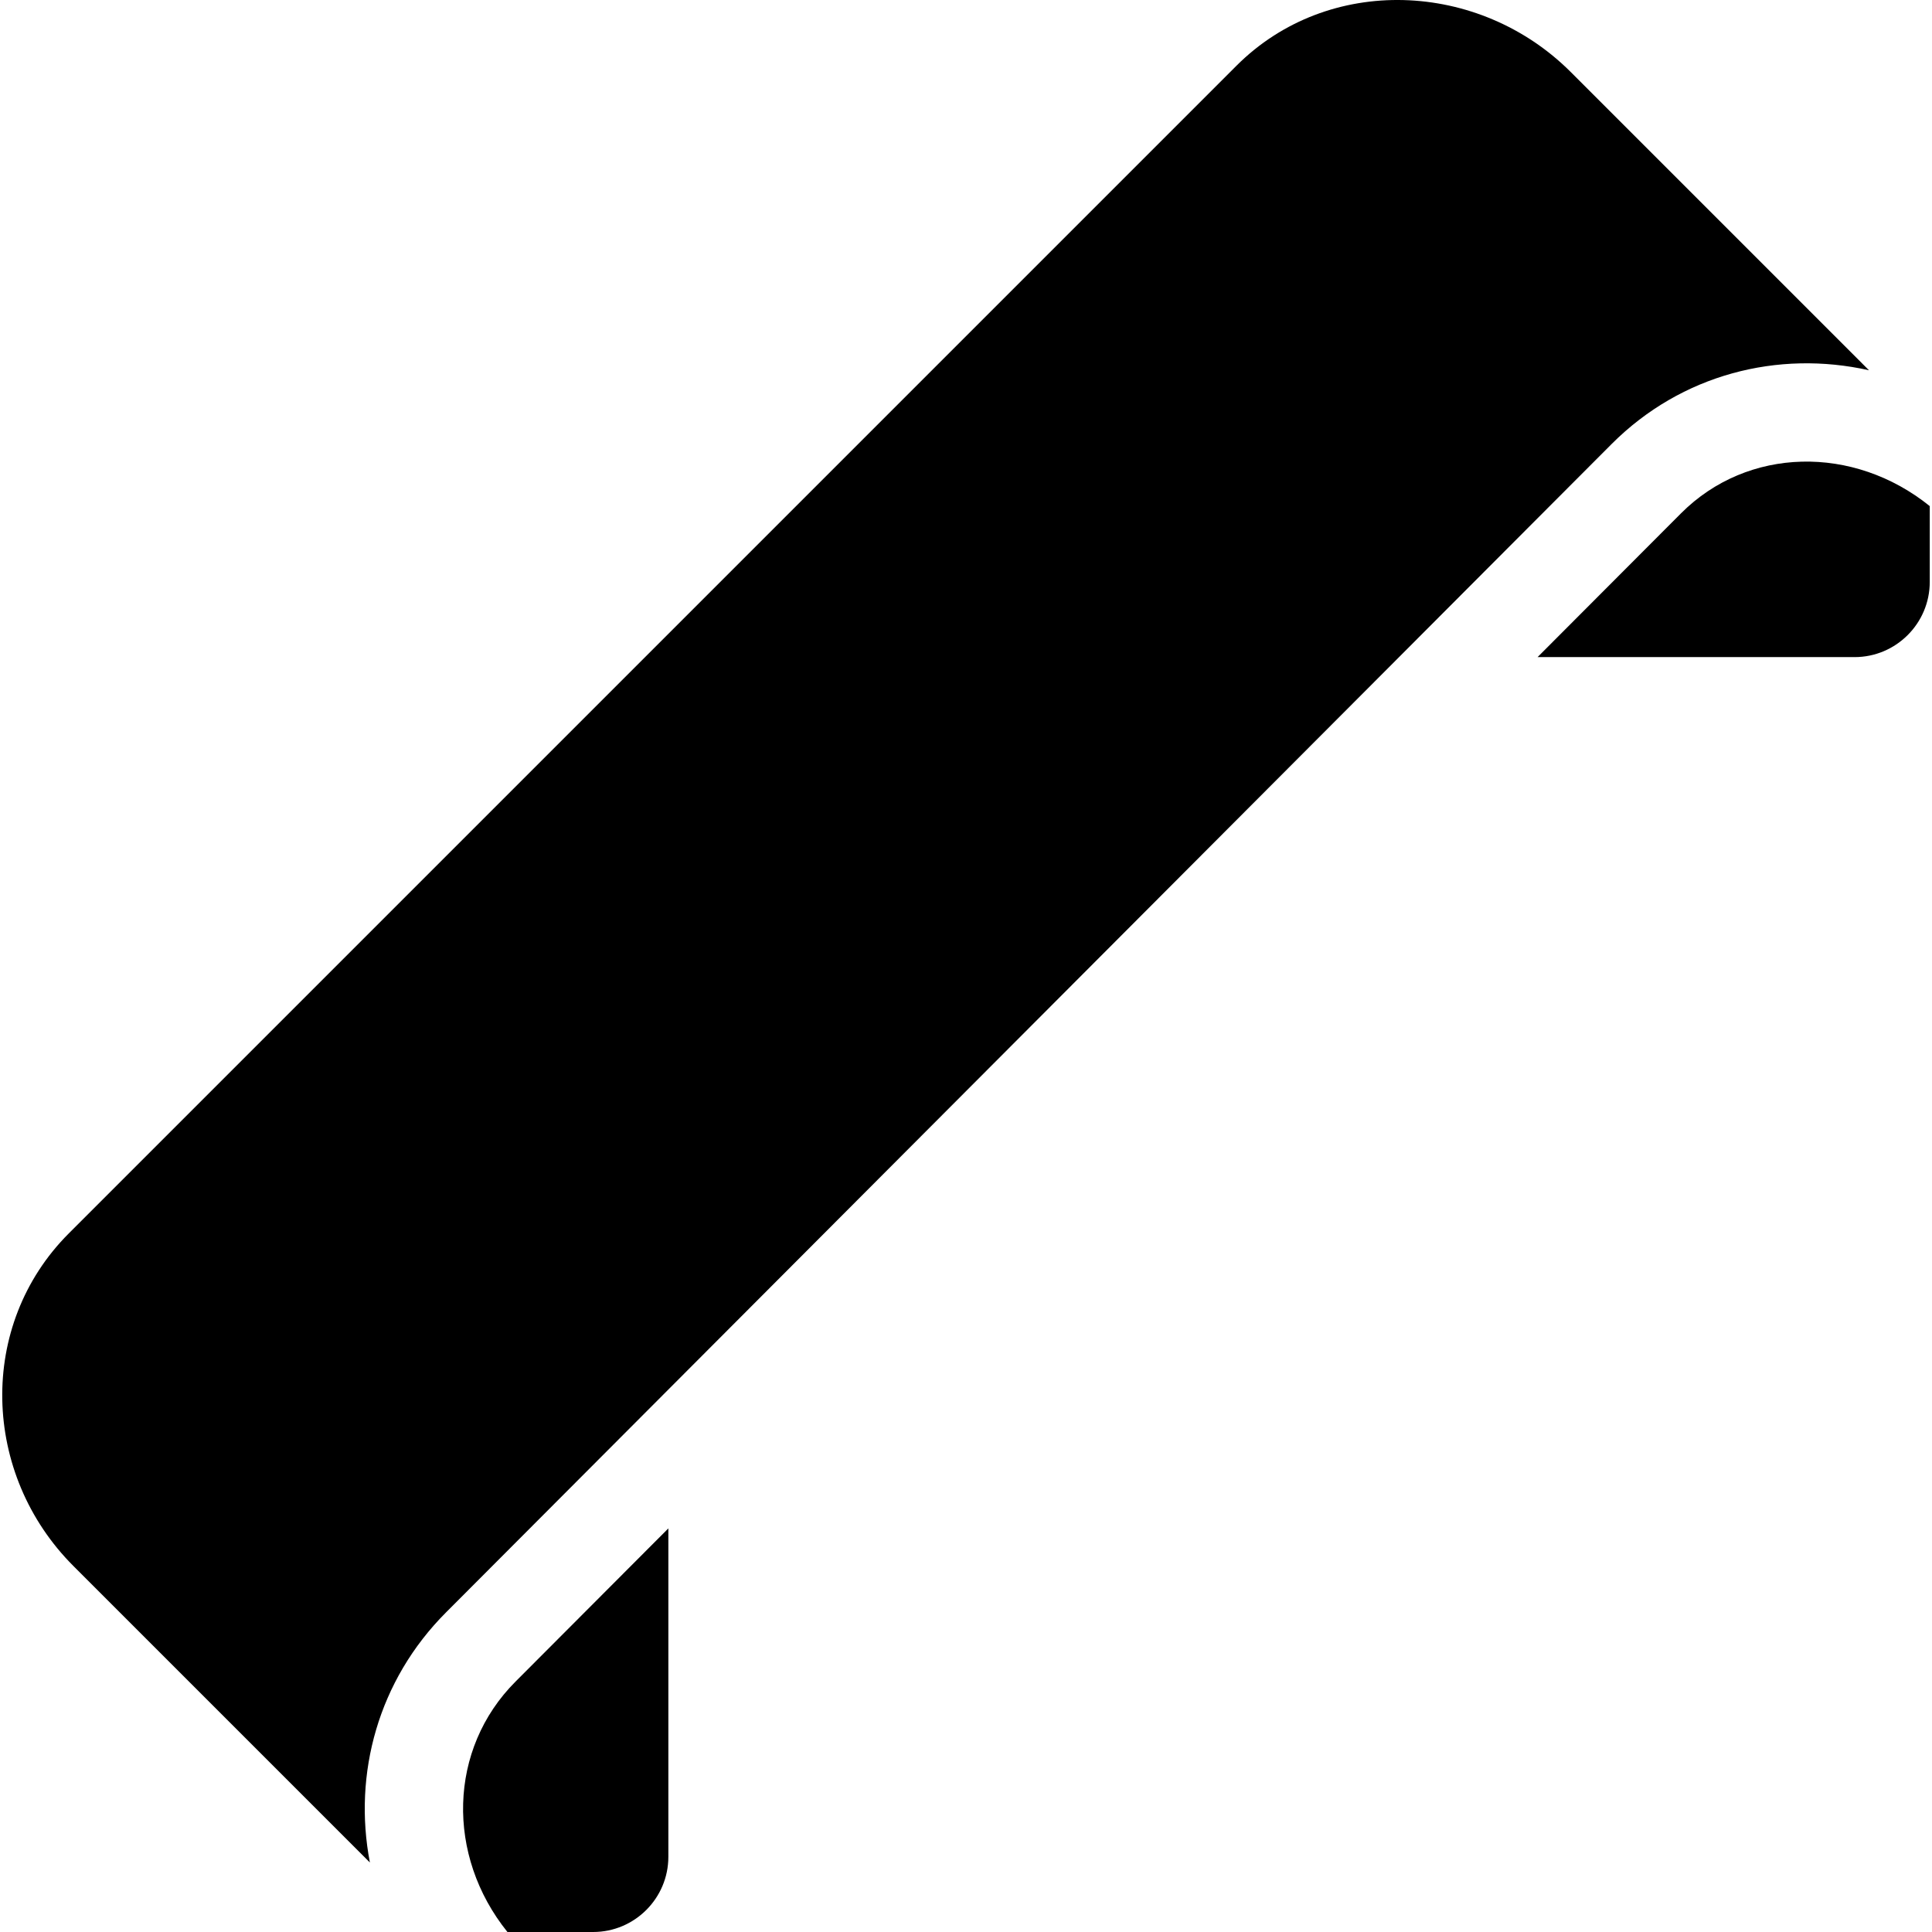
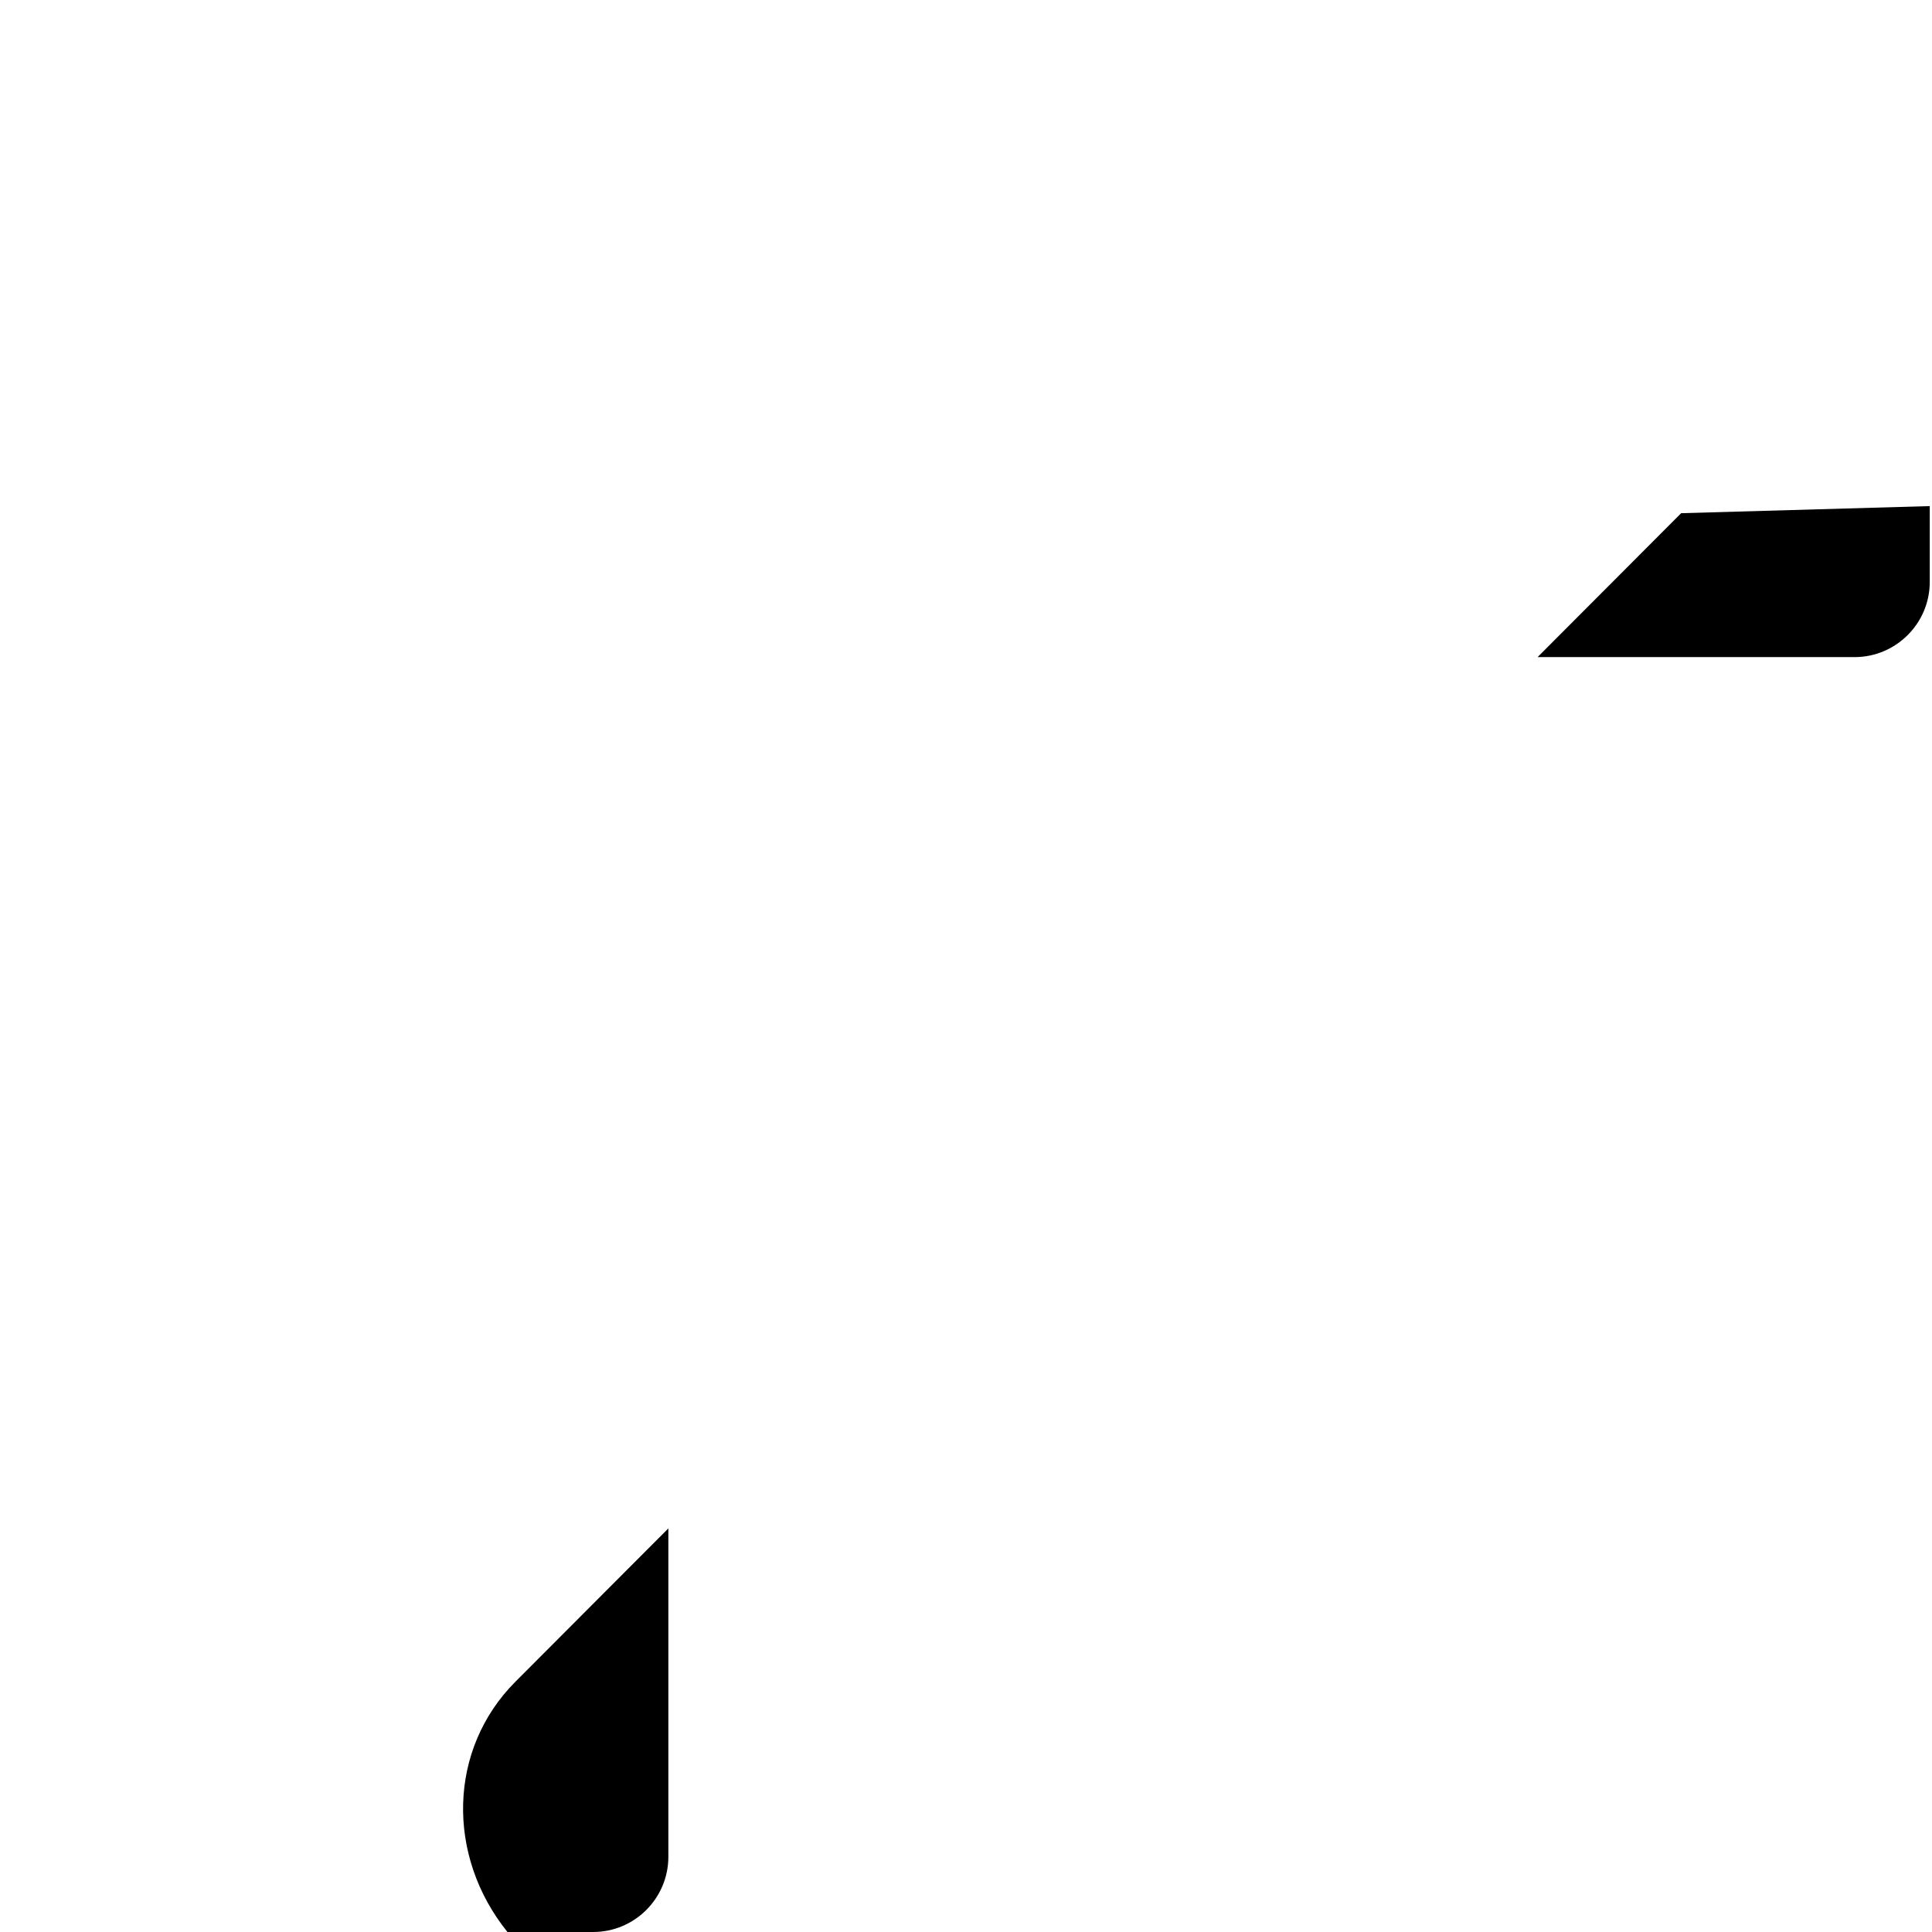
<svg xmlns="http://www.w3.org/2000/svg" fill="#000000" height="800px" width="800px" version="1.1" id="Capa_1" viewBox="0 0 297 297" xml:space="preserve">
  <g>
    <path d="M91.186,297c6.373,0,11.558-5.185,11.558-11.558v-50.486L79.256,258.5c-10.362,10.363-10.708,26.752-1.248,38.5H91.186z" />
-     <path d="M68.589,247.847L247.77,68.238c10.708-10.709,25.57-14.452,39.542-11.319l-45.839-45.84   c-14.107-14.106-37.292-15.081-51.396-0.973l-179.5,179.5c-14.106,14.108-13.399,37.026,0.708,51.132l45.576,45.578   C54.248,272.665,58.136,258.3,68.589,247.847z" />
-     <path d="M258.437,78.892l-22.07,22.123h48.73c6.373,0,11.558-5.185,11.558-11.558V77.801   C284.95,68.369,268.678,68.649,258.437,78.892z" />
+     <path d="M258.437,78.892l-22.07,22.123h48.73c6.373,0,11.558-5.185,11.558-11.558V77.801   z" />
  </g>
</svg>